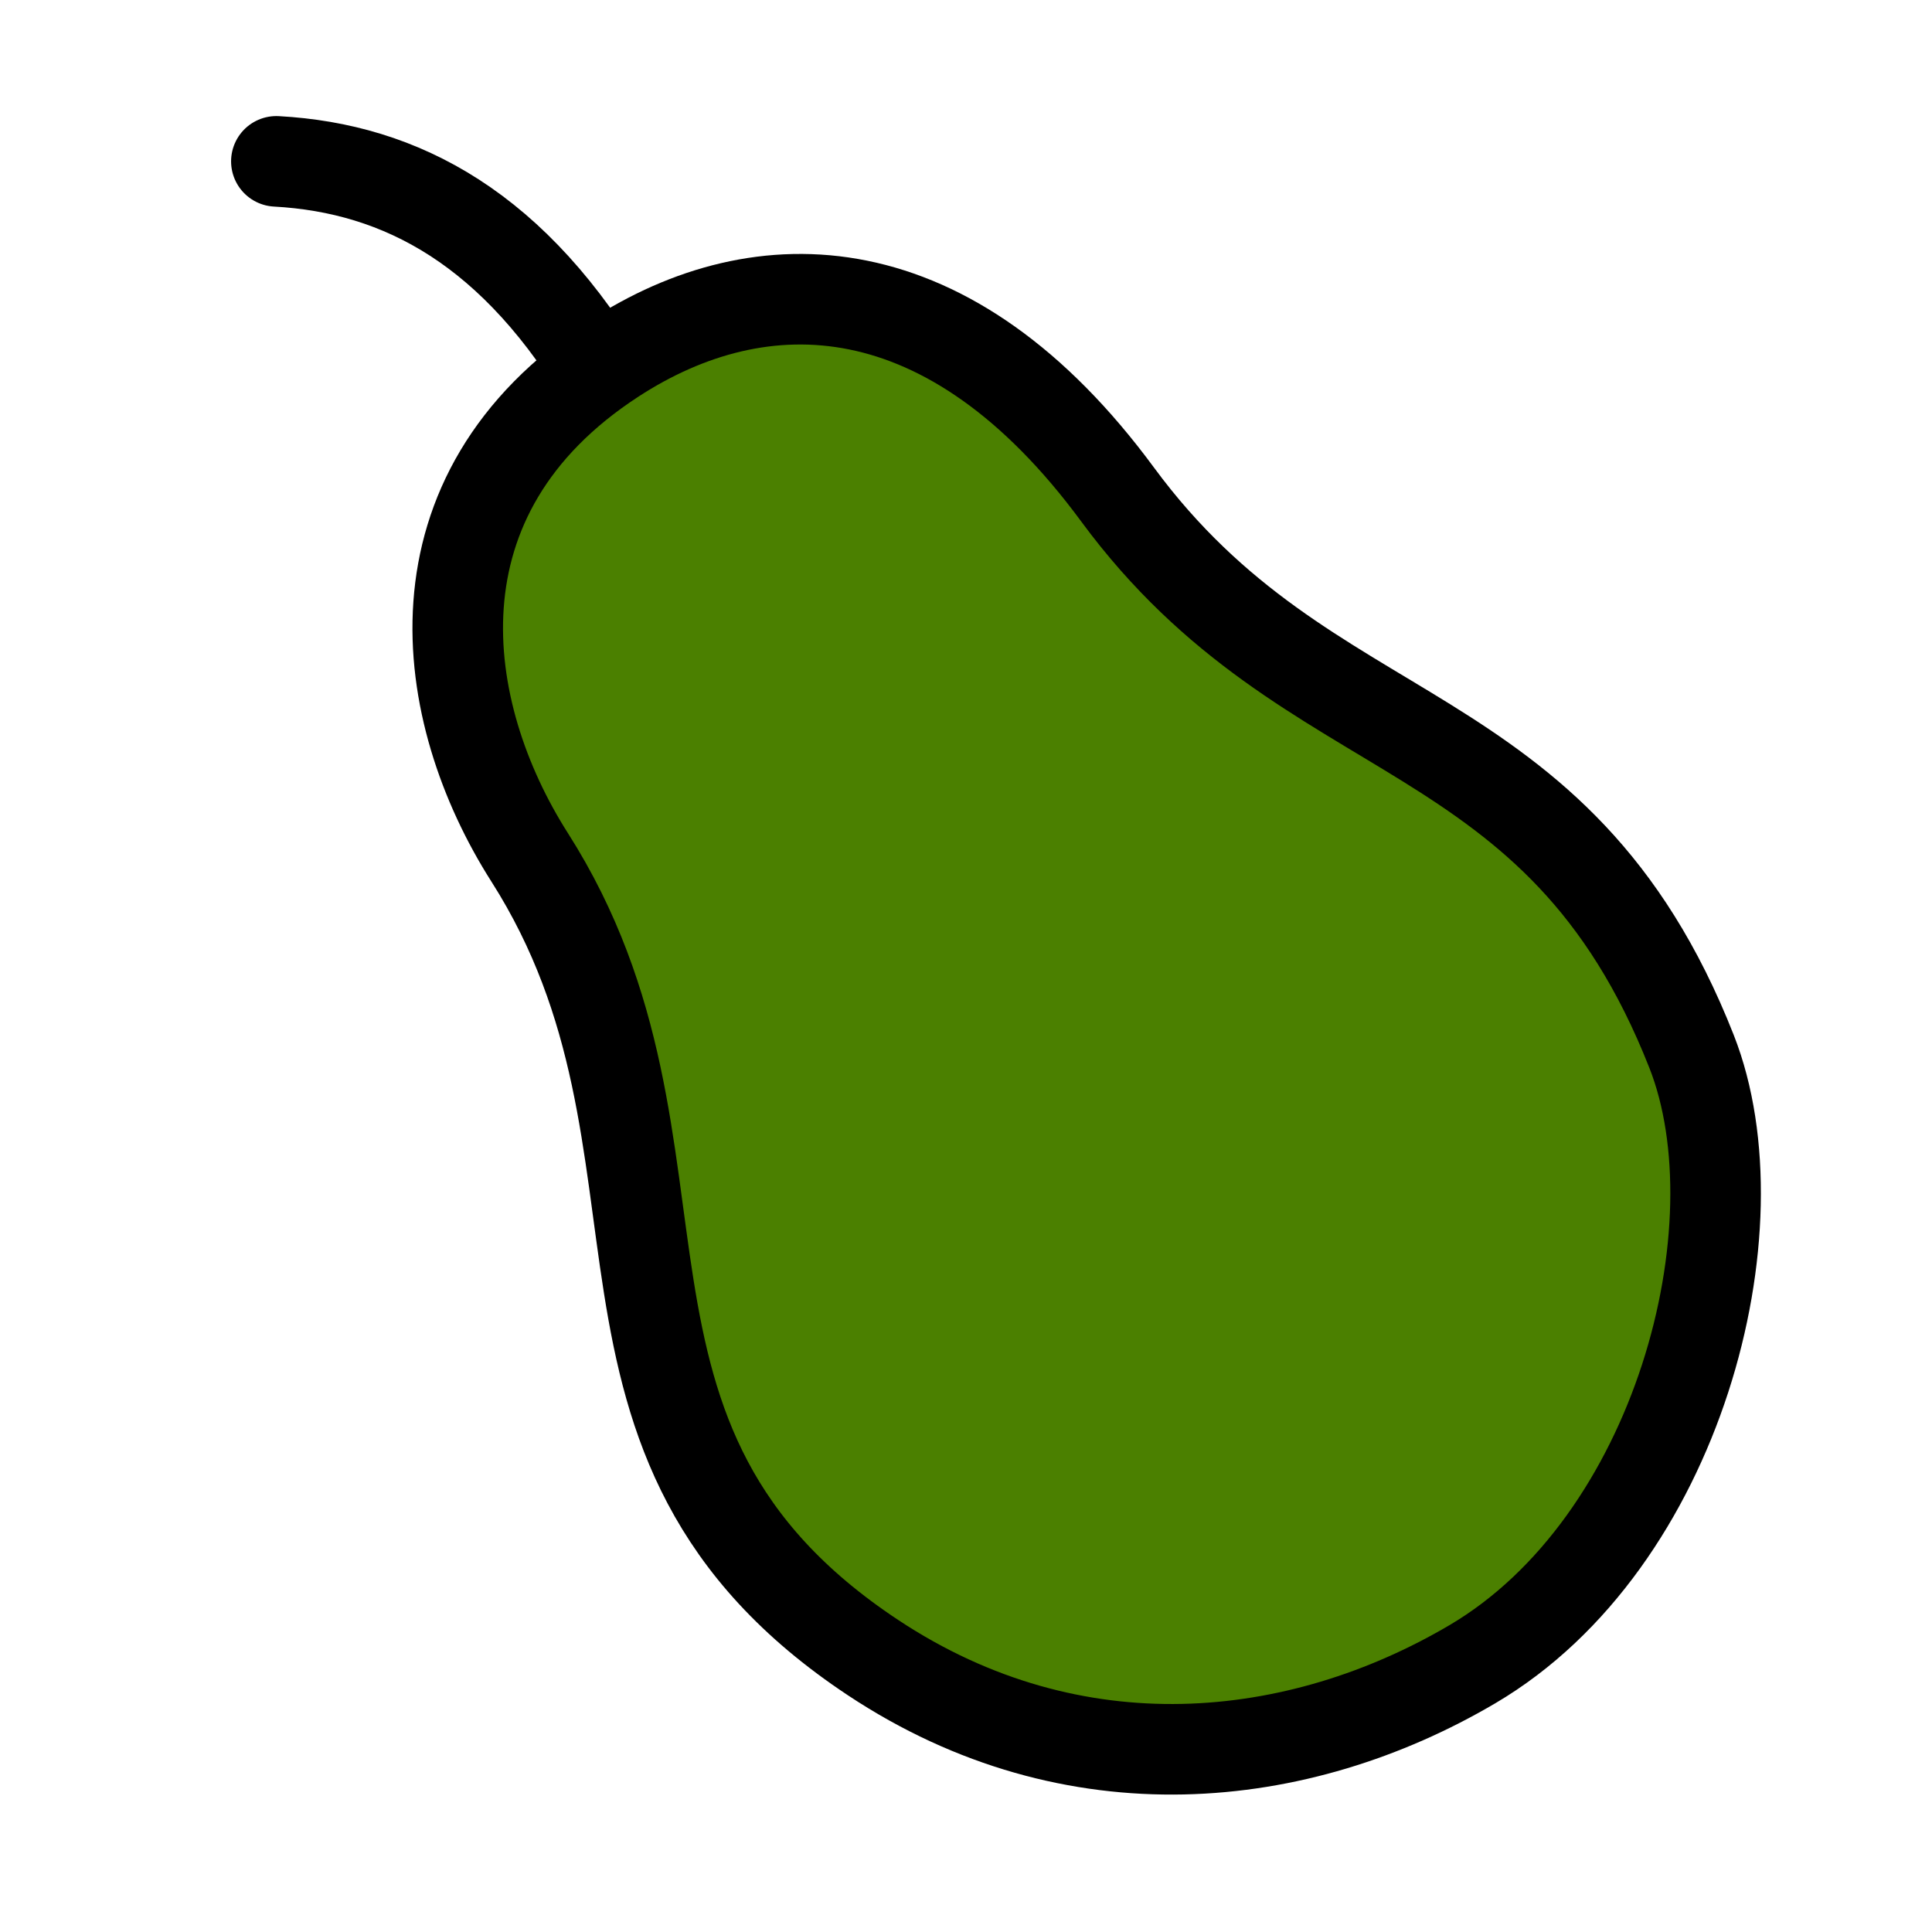
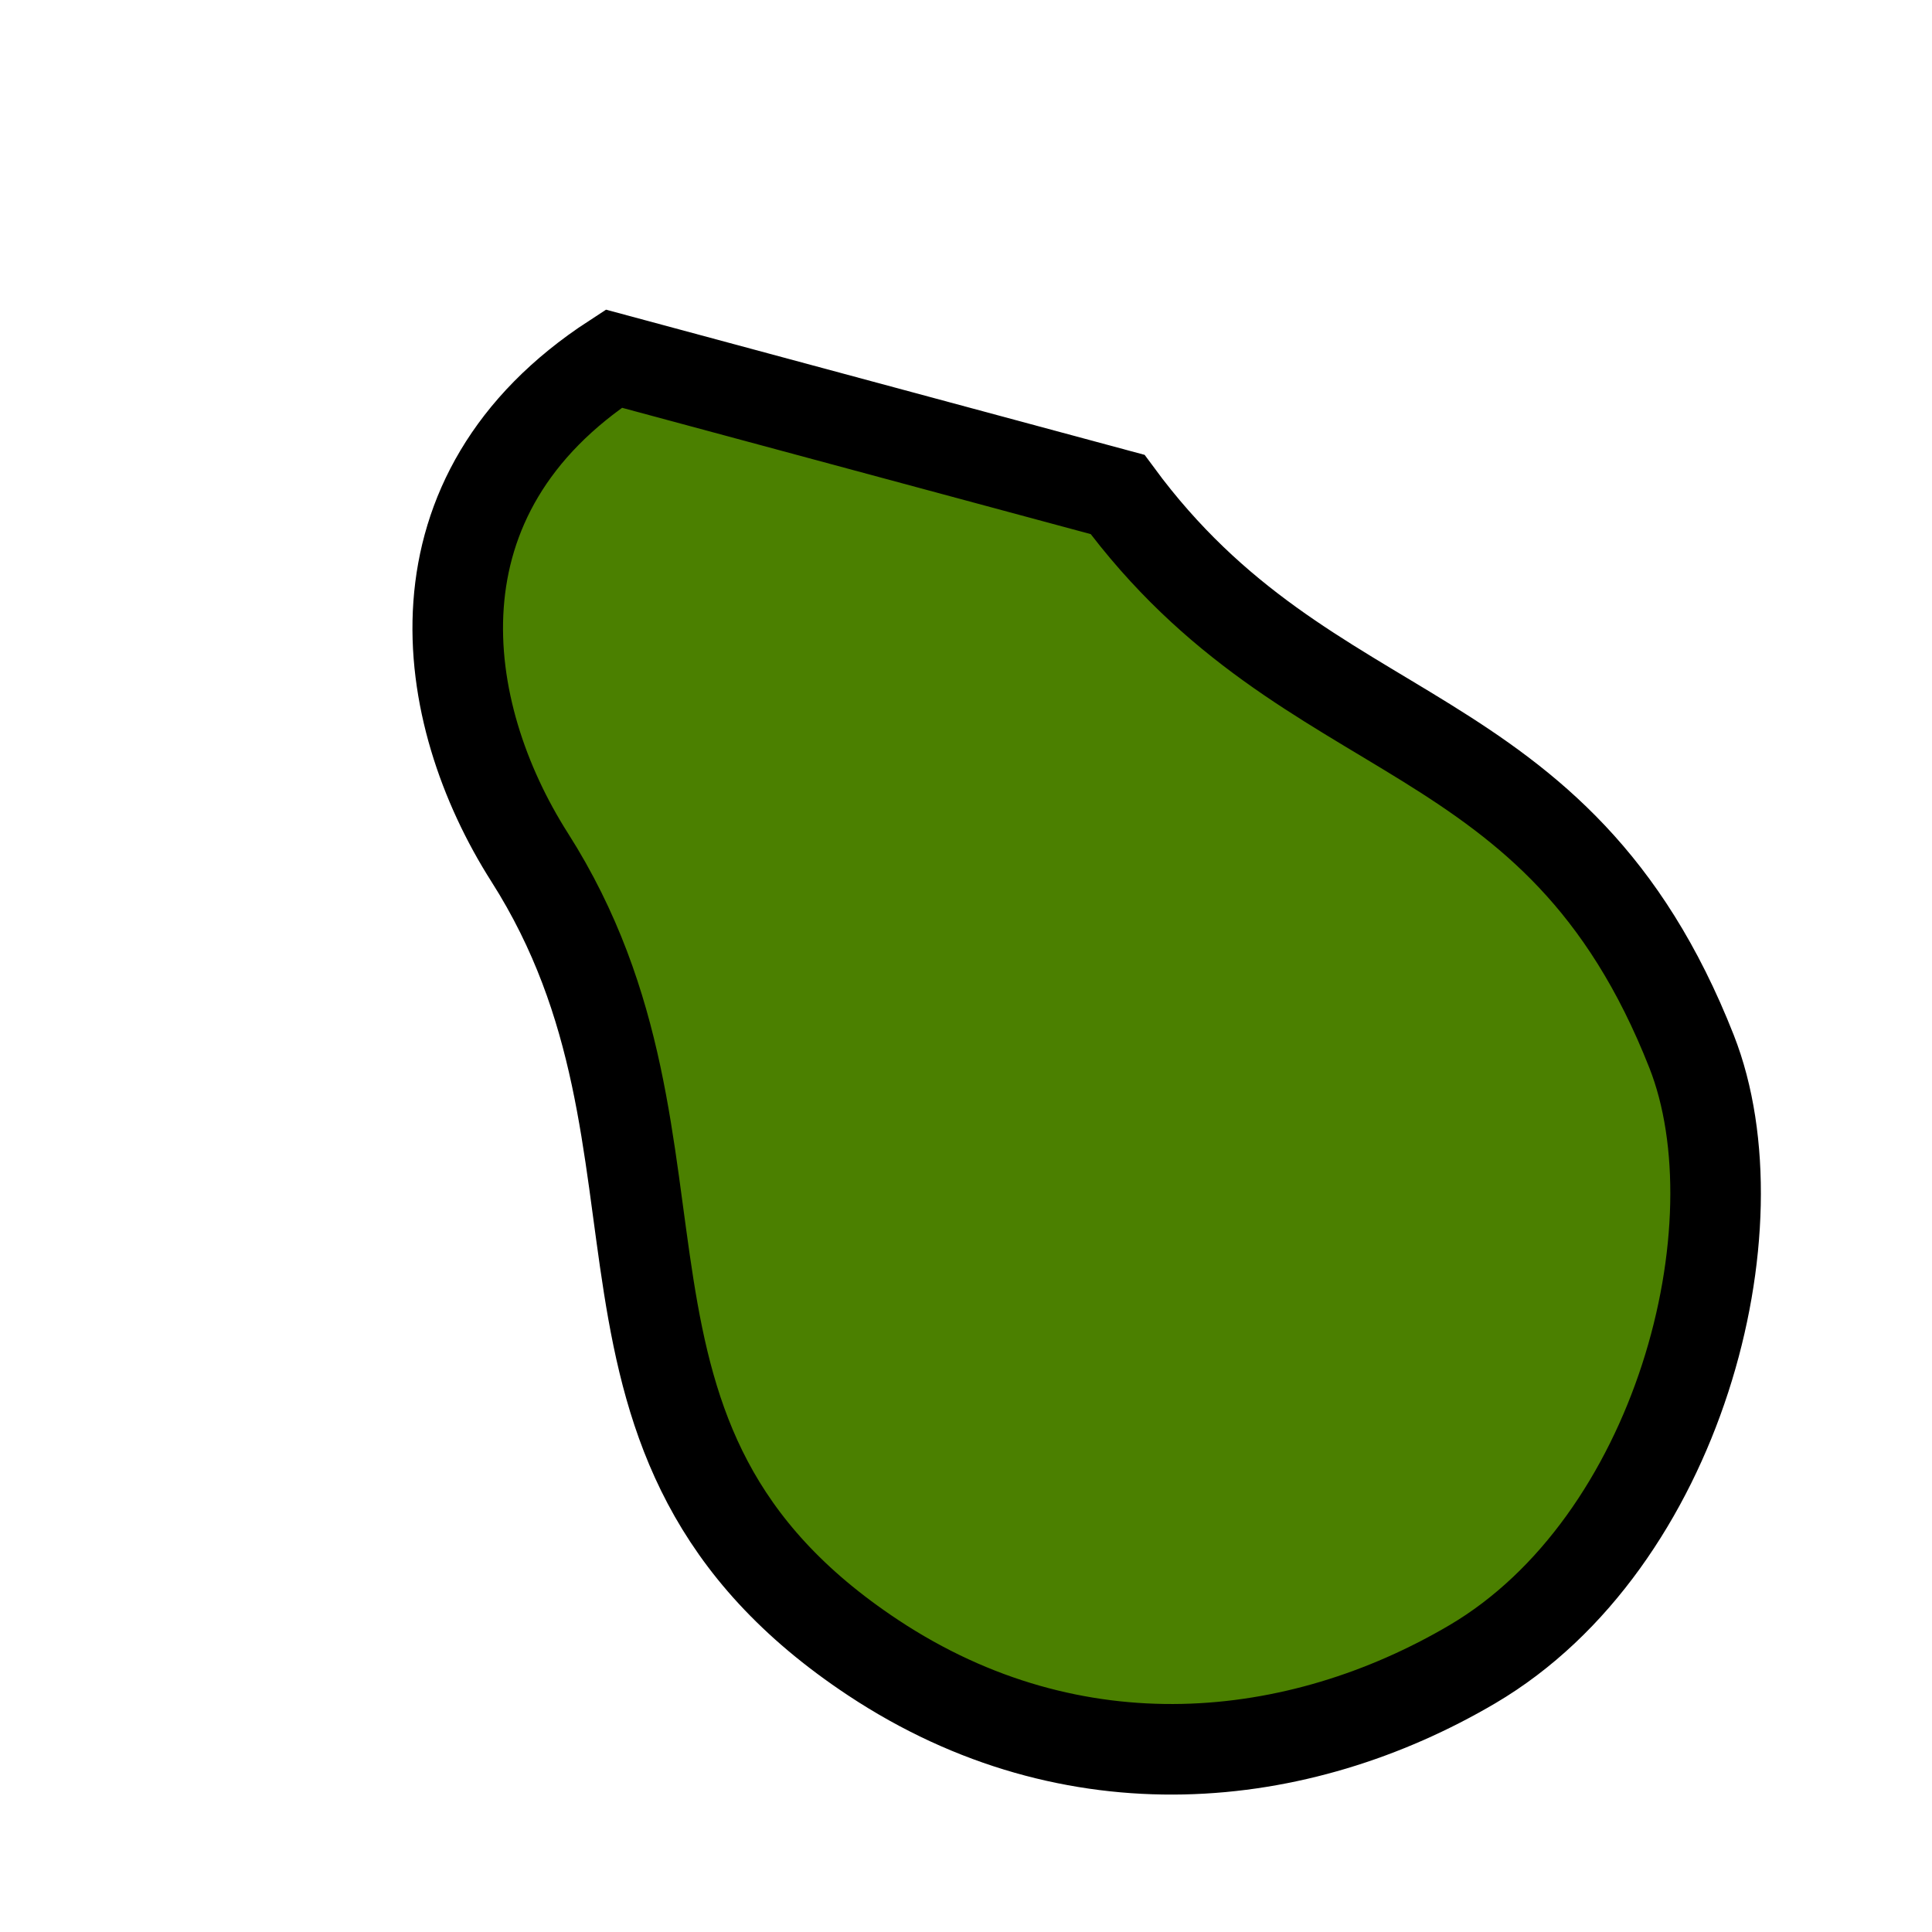
<svg xmlns="http://www.w3.org/2000/svg" xmlns:ns1="http://www.inkscape.org/namespaces/inkscape" xmlns:ns2="http://sodipodi.sourceforge.net/DTD/sodipodi-0.dtd" xmlns:xlink="http://www.w3.org/1999/xlink" width="128" height="128" id="svg2" ns1:label="Pozadí" ns2:version="0.32" ns1:version="0.46" ns2:docbase="D:\_petr_\School\INKSCAPE\svg\05.Ovoce, zelenina, jidlo" ns2:docname="papapishu_pear_6thck.svg" version="1.0" ns1:output_extension="org.inkscape.output.svg.inkscape" ns1:export-filename="C:\joanna\Gfx\drawings_vector\nature_plants\fruits\papapishu_pear_thck.png" ns1:export-xdpi="90" ns1:export-ydpi="90">
  <defs id="defs1928">
    <linearGradient id="linearGradient7100">
      <stop style="stop-color:#cf8000;stop-opacity:1;" offset="0" id="stop7102" />
      <stop id="stop7108" offset="0.263" style="stop-color:#cd8000;stop-opacity:1;" />
      <stop style="stop-color:#5e9b08;stop-opacity:1;" offset="0.596" id="stop7110" />
      <stop style="stop-color:#4b8000;stop-opacity:1;" offset="1" id="stop7104" />
    </linearGradient>
    <ns1:perspective ns2:type="inkscape:persp3d" ns1:vp_x="0 : 134.51376 : 1" ns1:vp_y="0 : 1000 : 0" ns1:vp_z="634.7511 : 134.51376 : 1" ns1:persp3d-origin="317.37555 : 89.675842 : 1" id="perspective2647" />
    <linearGradient ns1:collect="always" id="linearGradient2871">
      <stop style="stop-color:white;stop-opacity:1;" offset="0" id="stop2873" />
      <stop style="stop-color:white;stop-opacity:0;" offset="1" id="stop2875" />
    </linearGradient>
    <linearGradient ns1:collect="always" id="linearGradient2908">
      <stop style="stop-color:#f2f2f2;stop-opacity:1;" offset="0" id="stop2910" />
      <stop style="stop-color:#f2f2f2;stop-opacity:0;" offset="1" id="stop2912" />
    </linearGradient>
    <linearGradient ns1:collect="always" xlink:href="#linearGradient2908" id="linearGradient2914" x1="-52.254" y1="533.686" x2="34.876" y2="568.843" gradientUnits="userSpaceOnUse" />
    <linearGradient ns1:collect="always" xlink:href="#linearGradient2871" id="linearGradient2877" x1="-125.316" y1="576.339" x2="146.29" y2="661.575" gradientUnits="userSpaceOnUse" />
    <linearGradient ns1:collect="always" xlink:href="#linearGradient2871" id="linearGradient2676" gradientUnits="userSpaceOnUse" x1="-125.316" y1="576.339" x2="146.29" y2="661.575" />
  </defs>
  <ns2:namedview id="base" pagecolor="#ffffff" bordercolor="#666666" borderopacity="1.0" ns1:pageopacity="0.0" ns1:pageshadow="2" ns1:zoom="4.2109375" ns1:cx="64" ns1:cy="64" ns1:document-units="px" ns1:current-layer="layer3" ns1:window-width="1280" ns1:window-height="744" ns1:window-x="0" ns1:window-y="22" showborder="true" showgrid="false" borderlayer="true" />
  <g ns1:label="Vrstva 1" ns1:groupmode="layer" id="layer1" transform="translate(-68.374,-356.091)" style="display:inline">
    <g ns1:groupmode="layer" id="layer2" style="display:none">
      <rect style="opacity:0.362;fill:#d45500;fill-opacity:1;fill-rule:evenodd;stroke:none;stroke-width:3;stroke-linecap:butt;stroke-linejoin:miter;marker:none;marker-start:none;marker-mid:none;marker-end:none;stroke-miterlimit:4;stroke-dasharray:9, 3;stroke-dashoffset:0;stroke-opacity:1;visibility:visible;display:inline;overflow:visible;enable-background:accumulate" id="rect2679" width="162.548" height="100.753" x="-14.777" y="15.828" transform="translate(68.374,356.091)" />
    </g>
    <g ns1:groupmode="layer" id="layer3" ns1:label="naj">
-       <path style="fill:none;fill-rule:evenodd;stroke:#000000;stroke-width:6;stroke-linecap:round;stroke-linejoin:miter;stroke-miterlimit:4;stroke-dasharray:none;stroke-opacity:1" d="M 108.749,381.919 C 102.523,371.226 94.957,367.235 86.684,366.781" id="path6371" ns2:nodetypes="cc" />
-       <path style="fill:#4b8000;fill-opacity:1;fill-rule:evenodd;stroke:#000000;stroke-width:6;stroke-linecap:butt;stroke-linejoin:miter;stroke-miterlimit:4;stroke-dasharray:none;stroke-opacity:1" d="M 109.038,379.853 C 95.168,388.877 97.343,403.276 103.468,412.898 C 115.827,432.314 104.548,451.566 126.224,465.918 C 139.522,474.723 154.405,473.13 165.921,466.351 C 179.571,458.315 185.029,437.402 180.445,425.755 C 171.509,403.049 155.204,406.214 142.415,388.85 C 131.303,373.762 118.837,373.478 109.038,379.853 z" id="path6364" ns2:nodetypes="cssssss" />
+       <path style="fill:#4b8000;fill-opacity:1;fill-rule:evenodd;stroke:#000000;stroke-width:6;stroke-linecap:butt;stroke-linejoin:miter;stroke-miterlimit:4;stroke-dasharray:none;stroke-opacity:1" d="M 109.038,379.853 C 95.168,388.877 97.343,403.276 103.468,412.898 C 115.827,432.314 104.548,451.566 126.224,465.918 C 139.522,474.723 154.405,473.13 165.921,466.351 C 179.571,458.315 185.029,437.402 180.445,425.755 C 171.509,403.049 155.204,406.214 142.415,388.85 z" id="path6364" ns2:nodetypes="cssssss" />
    </g>
  </g>
</svg>